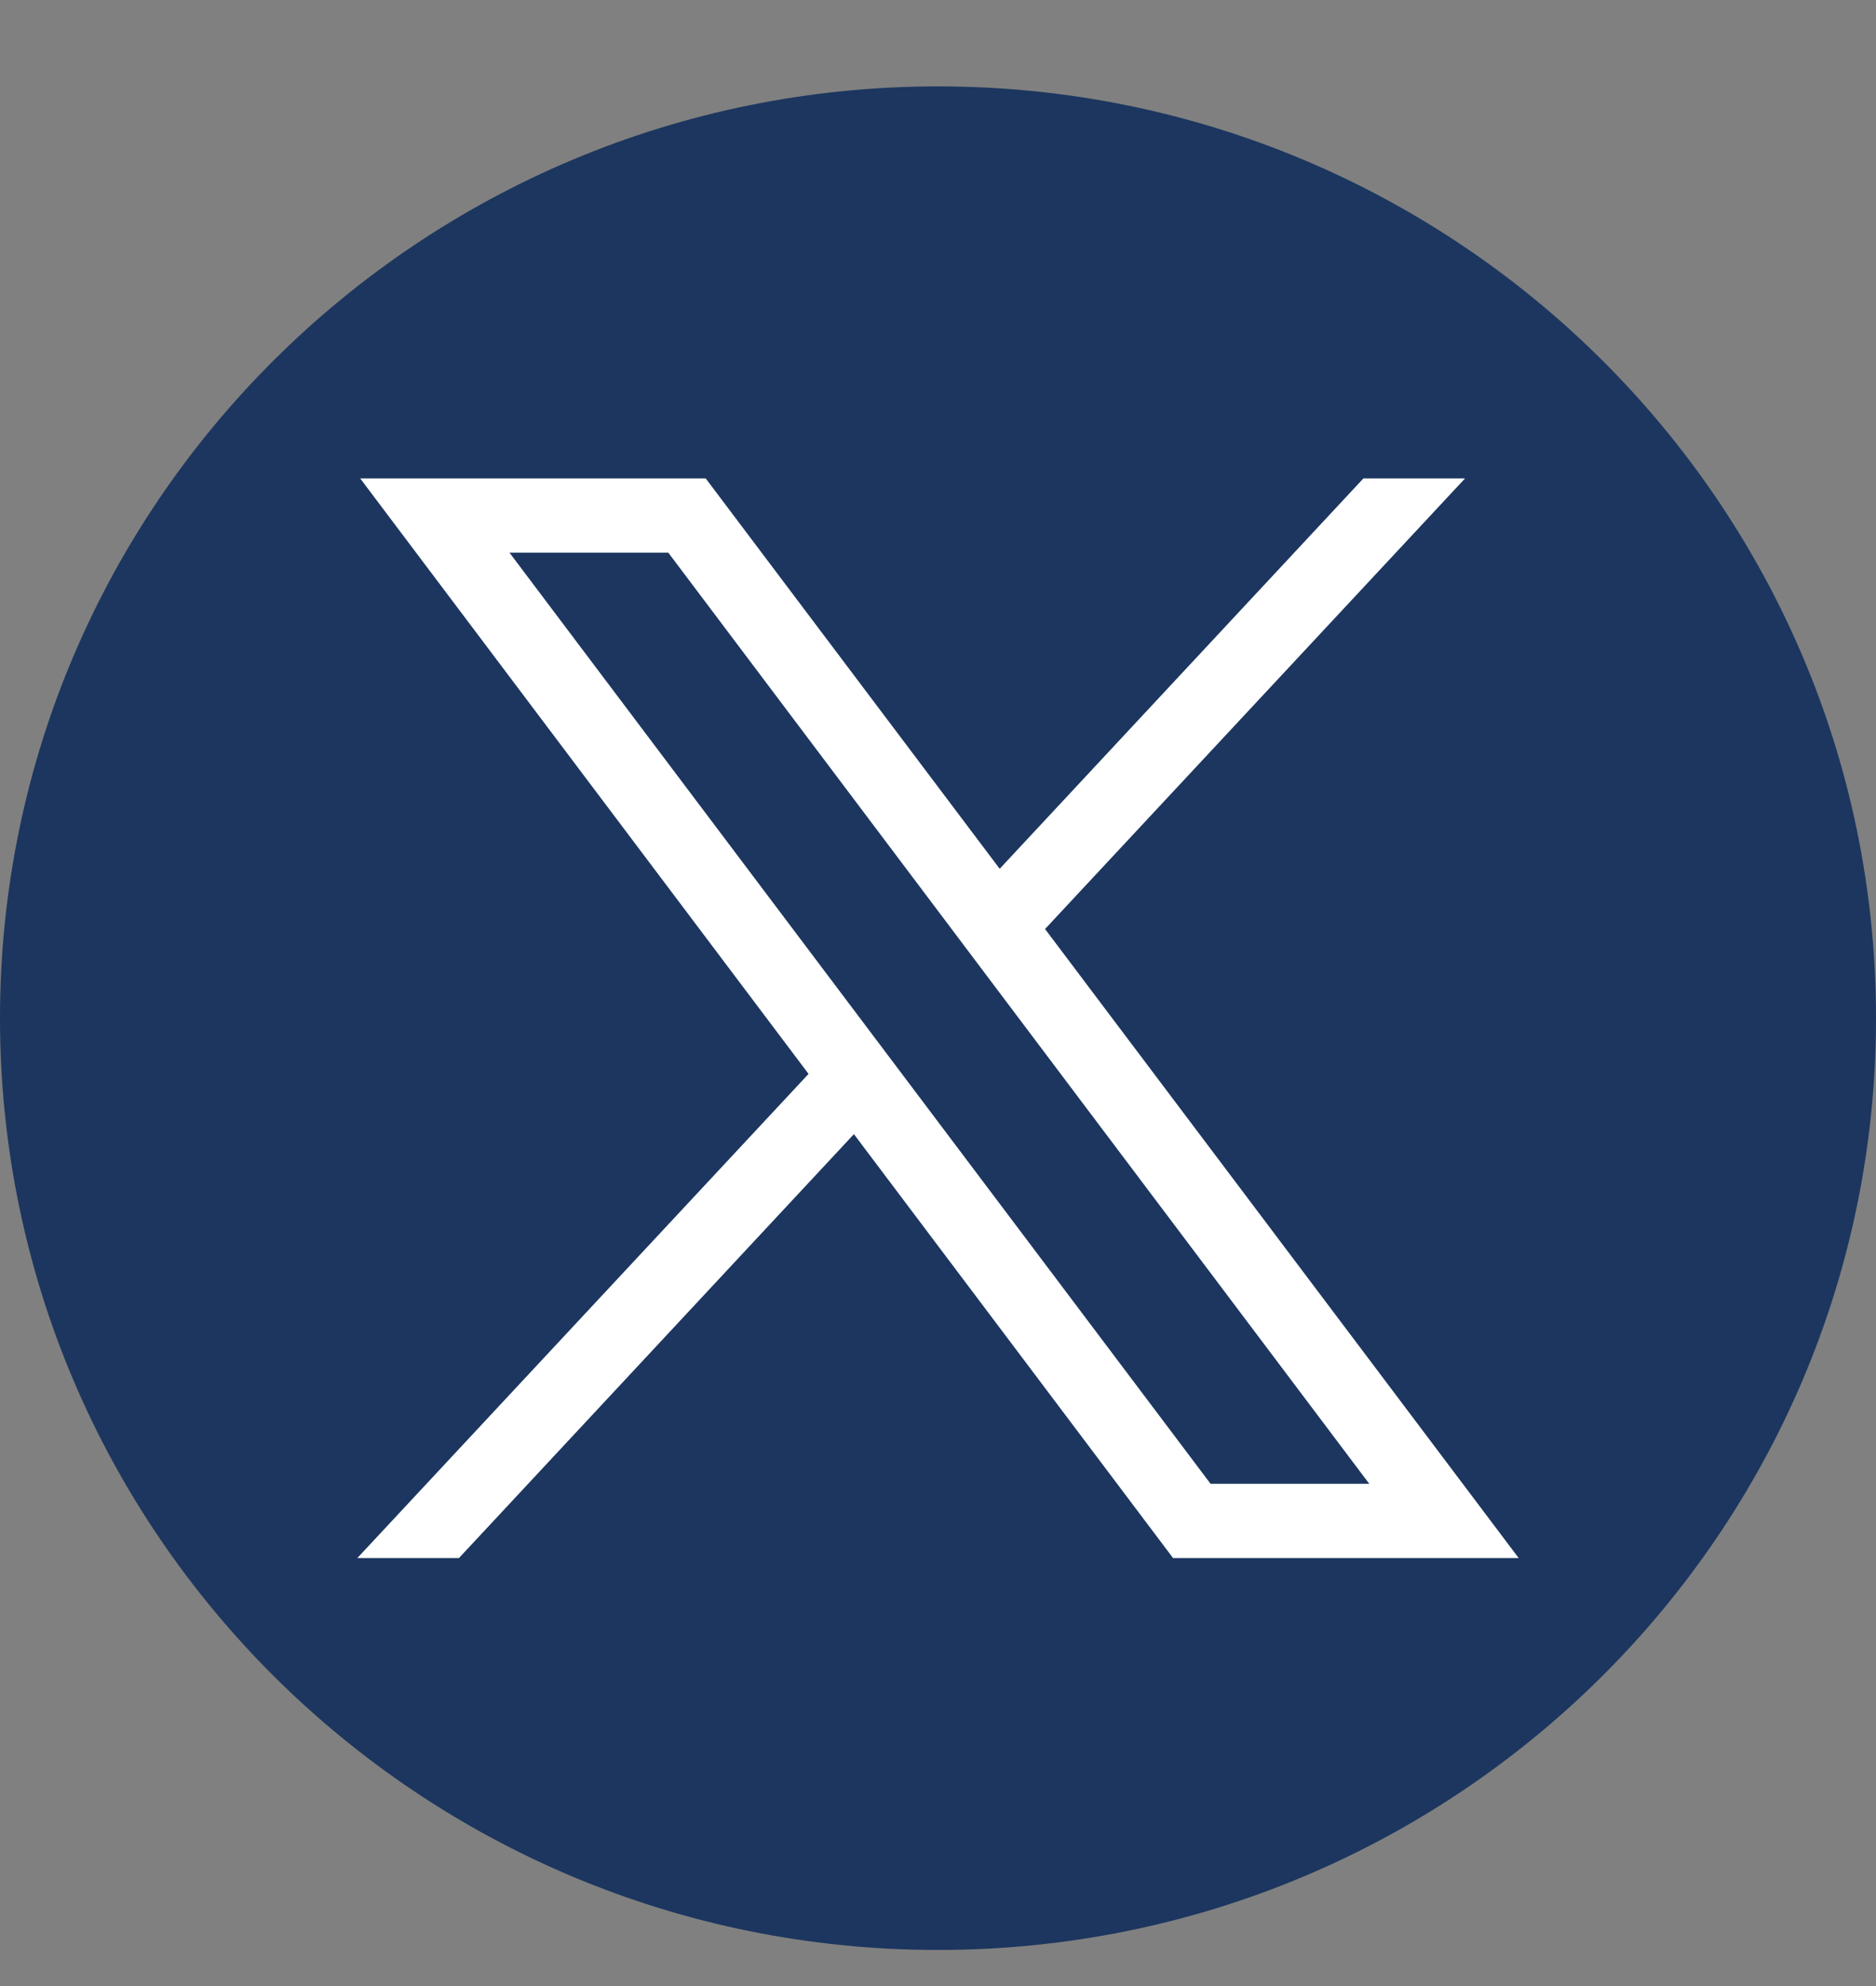
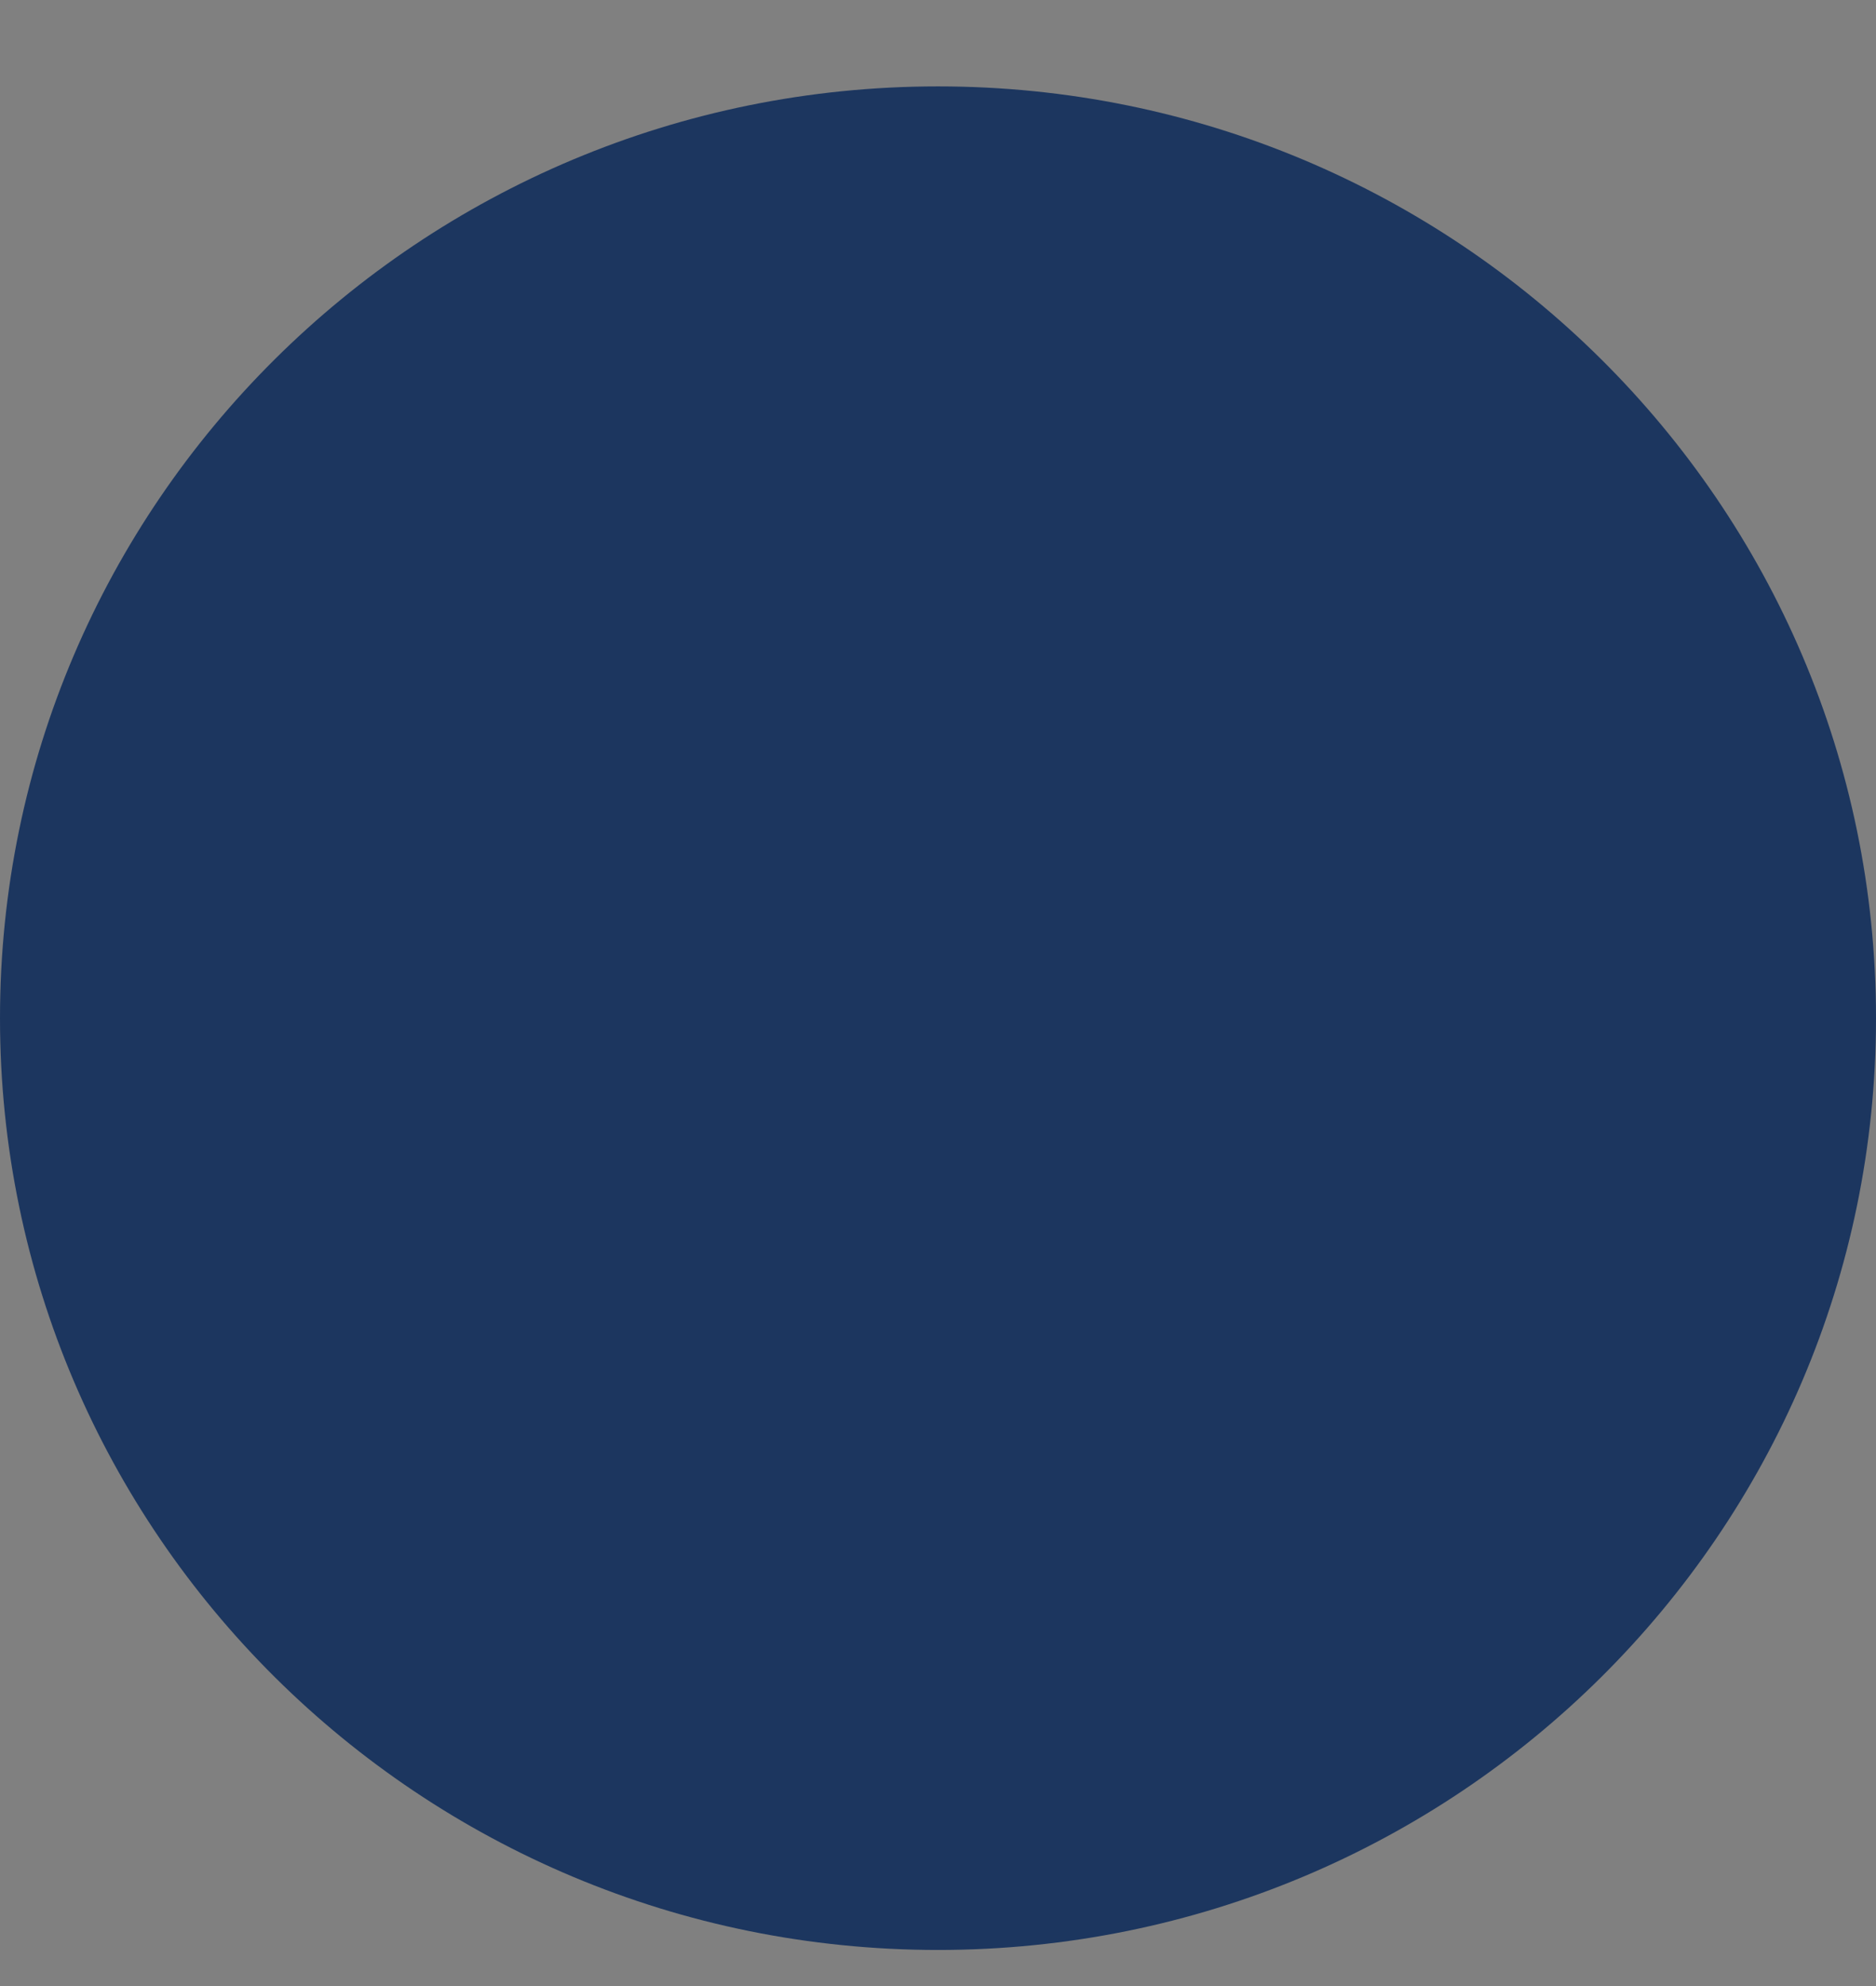
<svg xmlns="http://www.w3.org/2000/svg" width="17" height="18" viewBox="0 0 17 18" fill="none">
  <rect x="0" y="0" width="17" height="18" fill="#808080" stroke="none" />
  <path d="M8.5 17.673C13.194 17.673 17 13.893 17 9.228C17 4.564 13.194 0.783 8.5 0.783C3.806 0.783 0 4.564 0 9.228C0 13.893 3.806 17.673 8.5 17.673Z" fill="#1C365F" />
-   <path d="M3.264 4.336L7.327 9.733L3.238 14.121H4.159L7.738 10.279L10.63 14.121H13.762L9.47 8.42L13.276 4.336H12.355L9.059 7.874L6.395 4.336H3.264ZM4.617 5.009H6.056L12.408 13.448H10.97L4.617 5.009Z" fill="white" />
</svg>